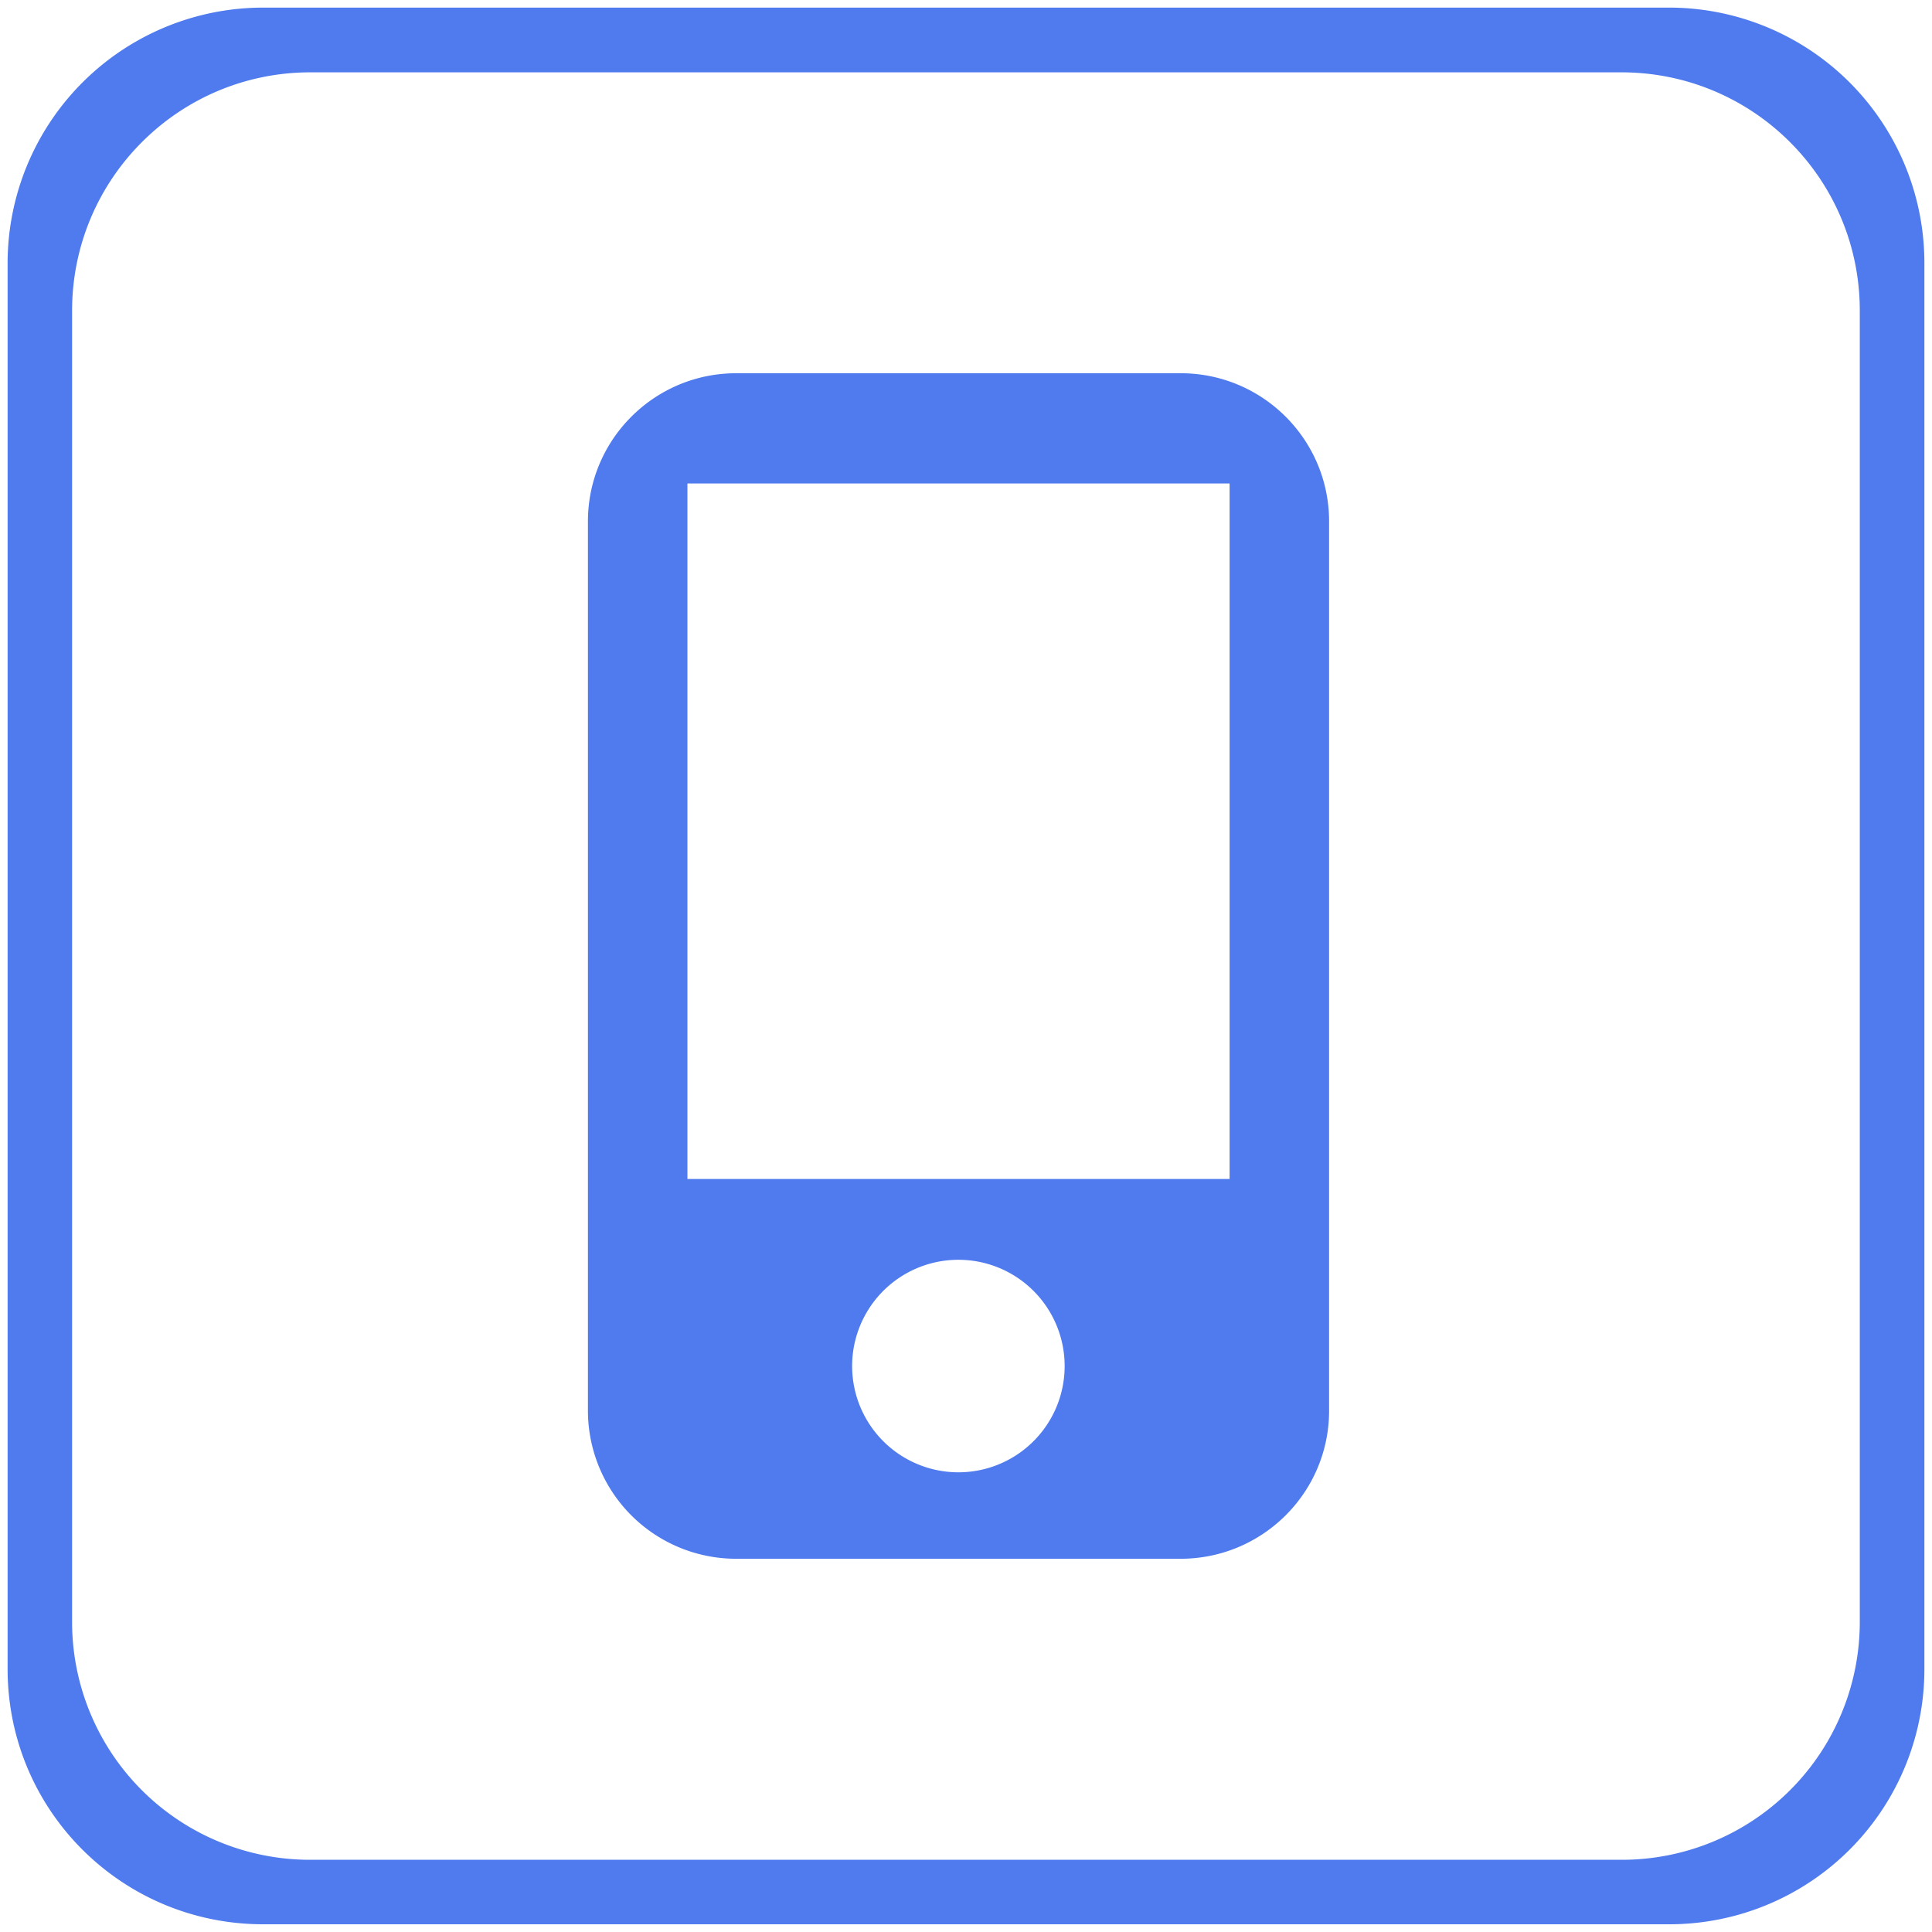
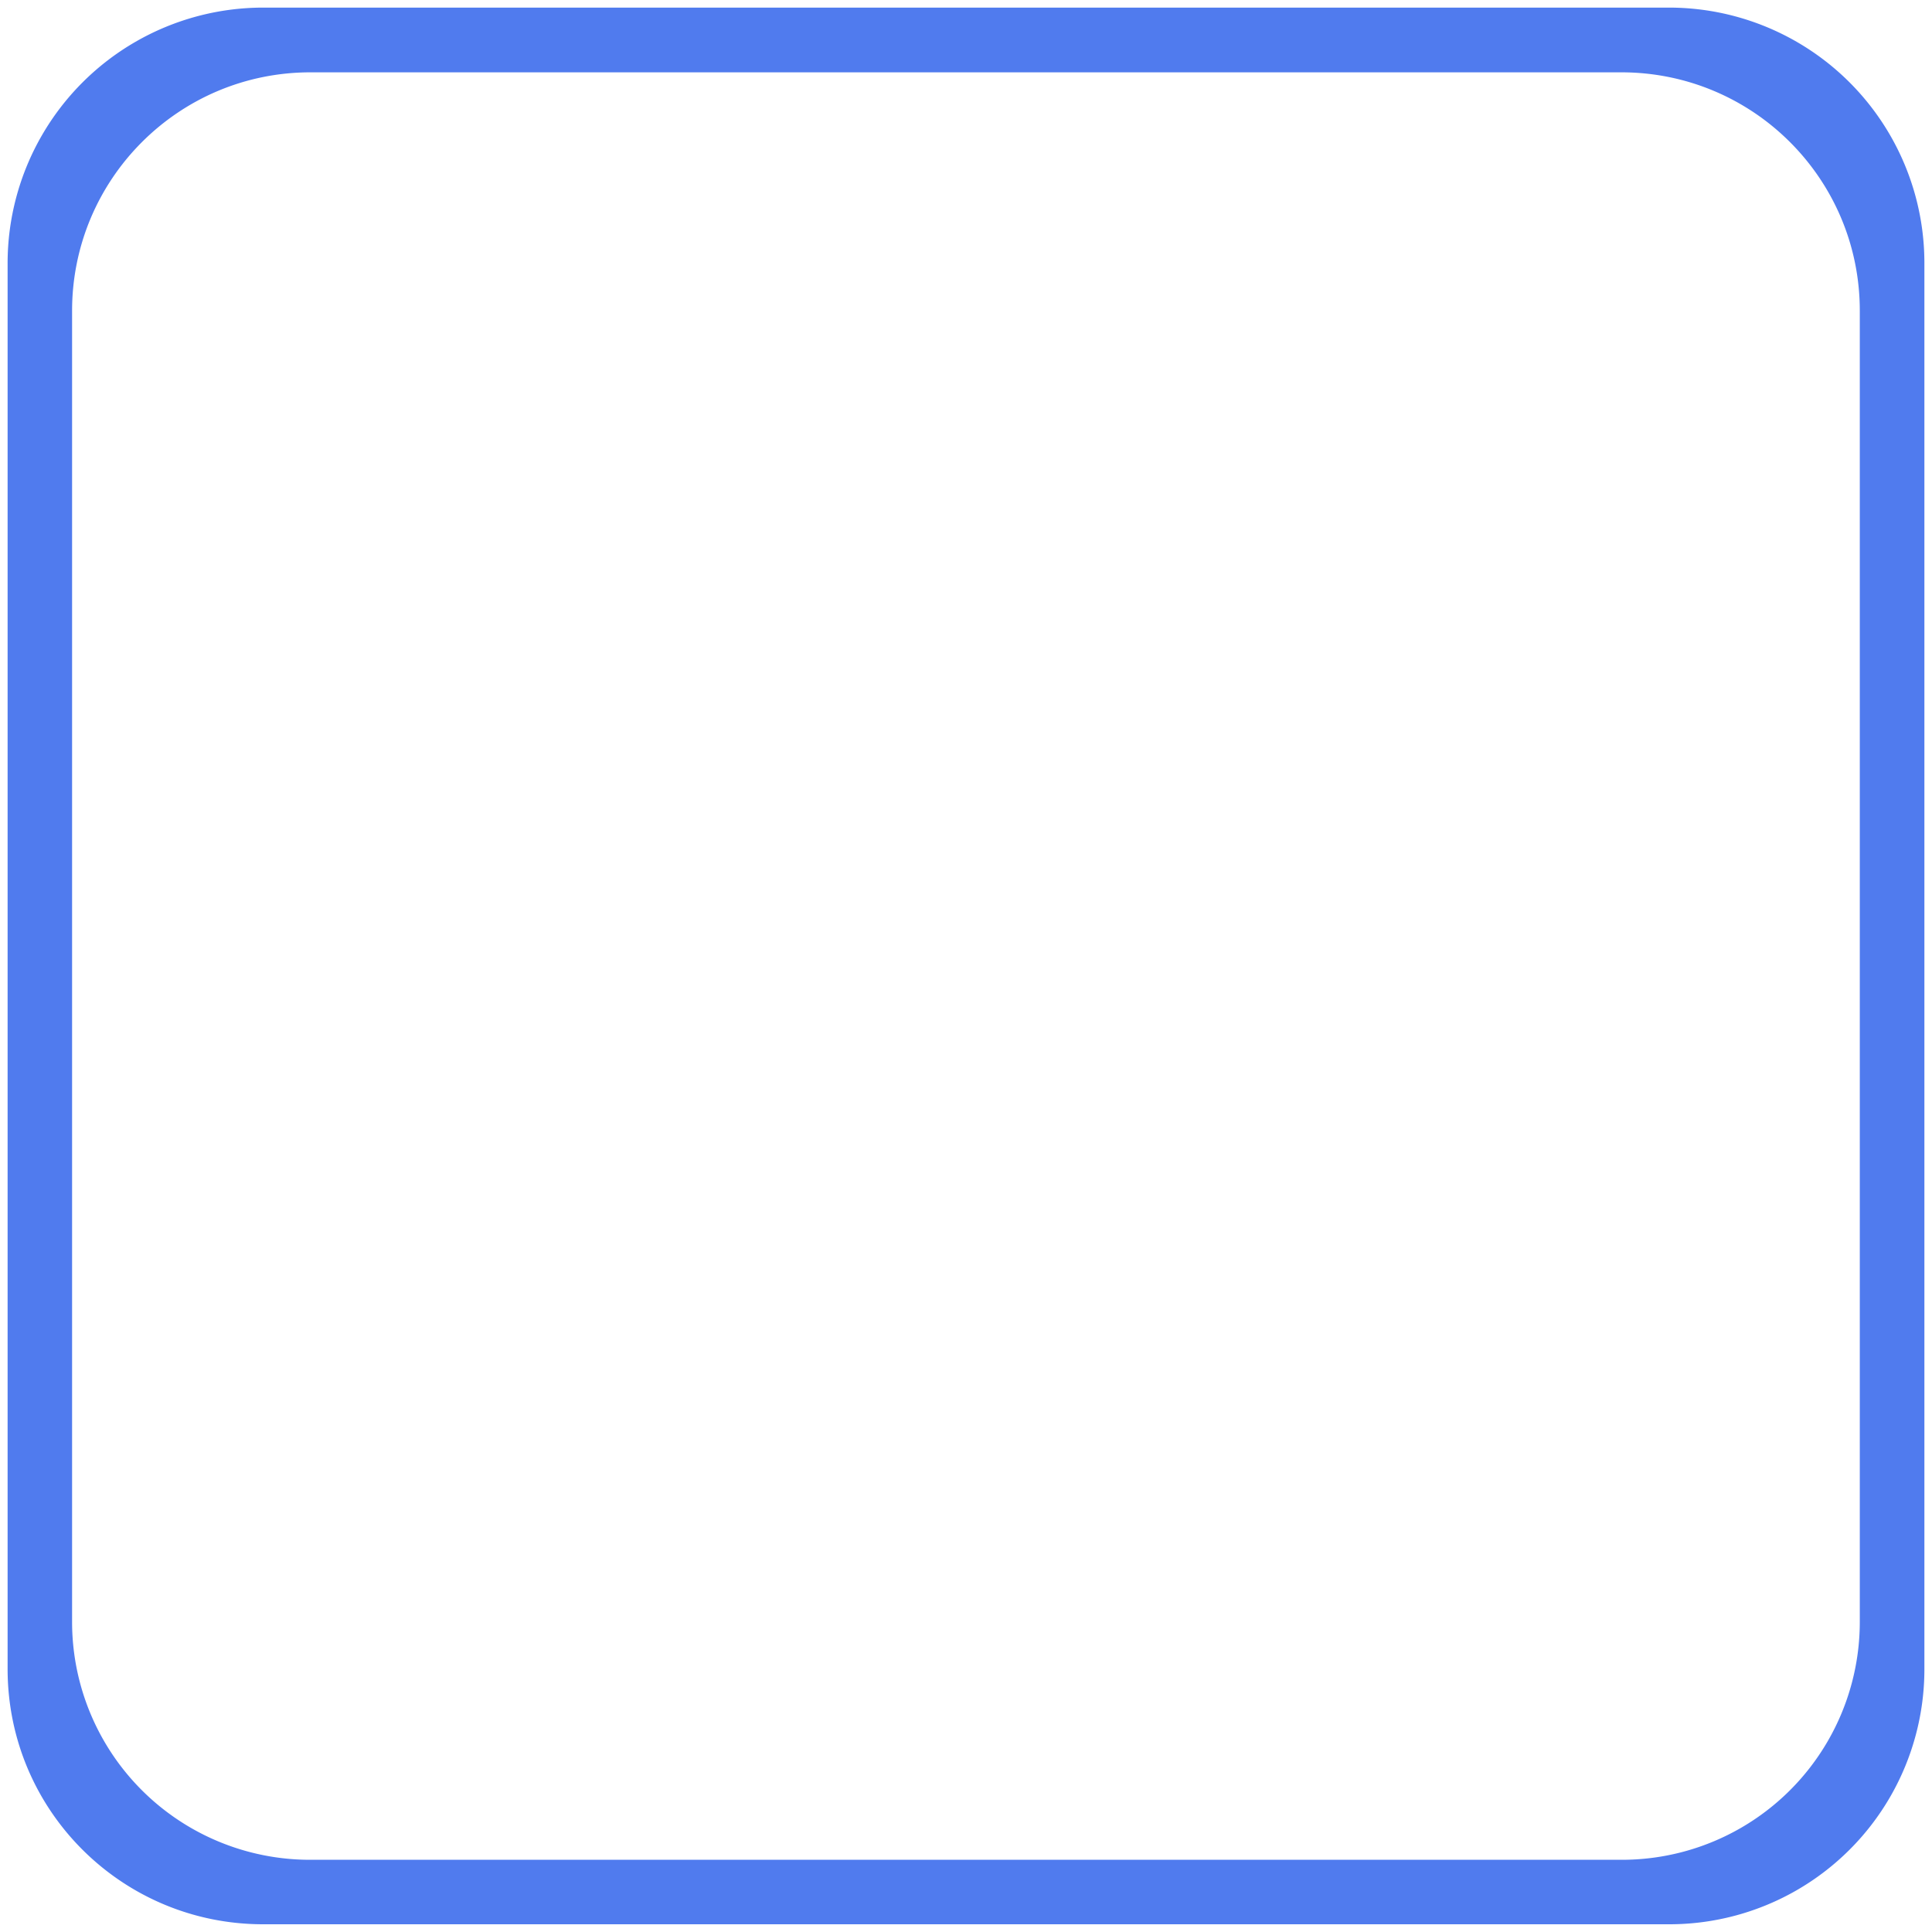
<svg xmlns="http://www.w3.org/2000/svg" t="1587434717688" class="icon" viewBox="0 0 1024 1024" version="1.1" p-id="4670" width="200" height="200">
  <defs>
    <style type="text/css" />
  </defs>
-   <path d="M625.728 826.176h-235.52a78.528 78.528 0 0 1-78.592-78.528V276.352c0-43.328 35.2-78.528 78.592-78.528h235.584c43.456 0 78.656 35.2 78.656 78.528v471.36c0 43.328-35.264 78.464-78.72 78.464z m-117.696-45.824a56.32 56.32 0 1 0-0.128-112.64 56.32 56.32 0 0 0 0.128 112.64z m143.68-524.096h-287.36v368.64h287.36v-368.64z" fill="#507BEE" p-id="4671" />
  <path d="M884.48 4.032H139.456A135.488 135.488 0 0 0 4.032 139.584v744.96c0 75.008 60.608 135.36 135.424 135.36H884.48a135.168 135.168 0 0 0 135.488-135.36V139.52A135.36 135.36 0 0 0 884.48 4.032z m101.248 855.488a126.08 126.08 0 0 1-126.4 126.208H164.544A126.08 126.08 0 0 1 38.208 859.52V164.736c0-69.824 56.512-126.4 126.336-126.4h694.784c69.888 0 126.4 56.512 126.4 126.336V859.52z" fill="#507BEE" p-id="4672" />
</svg>